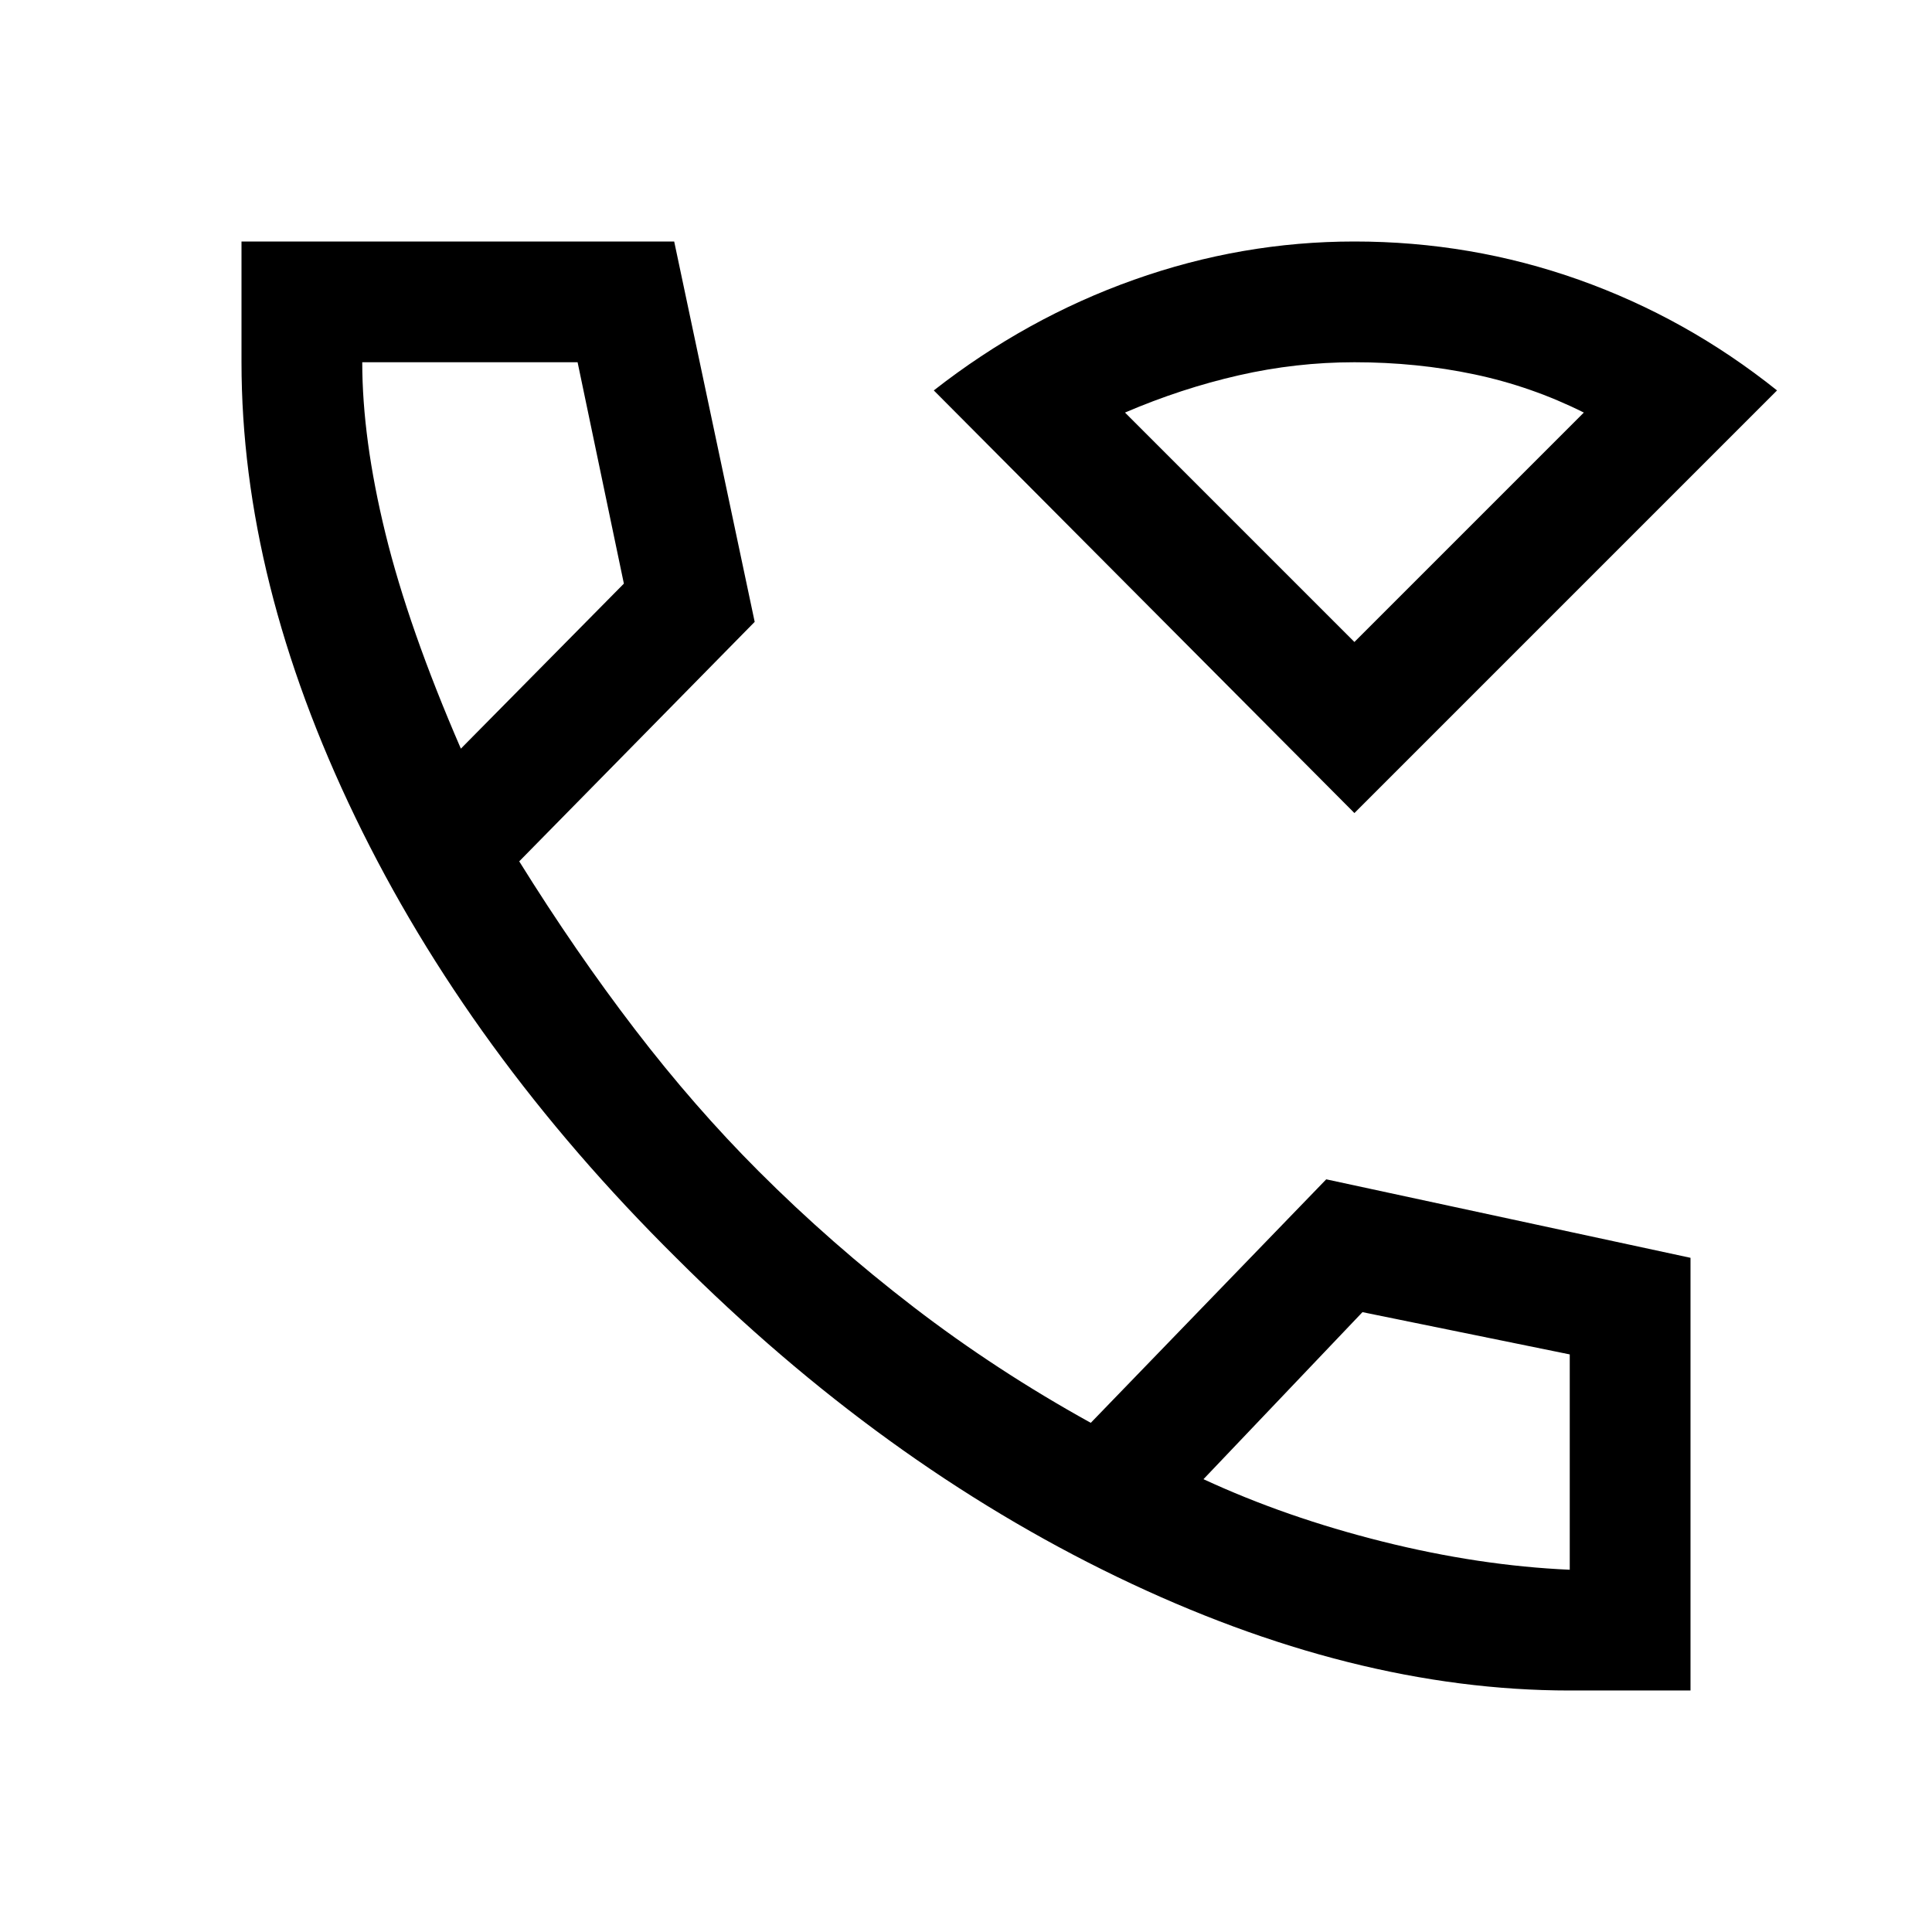
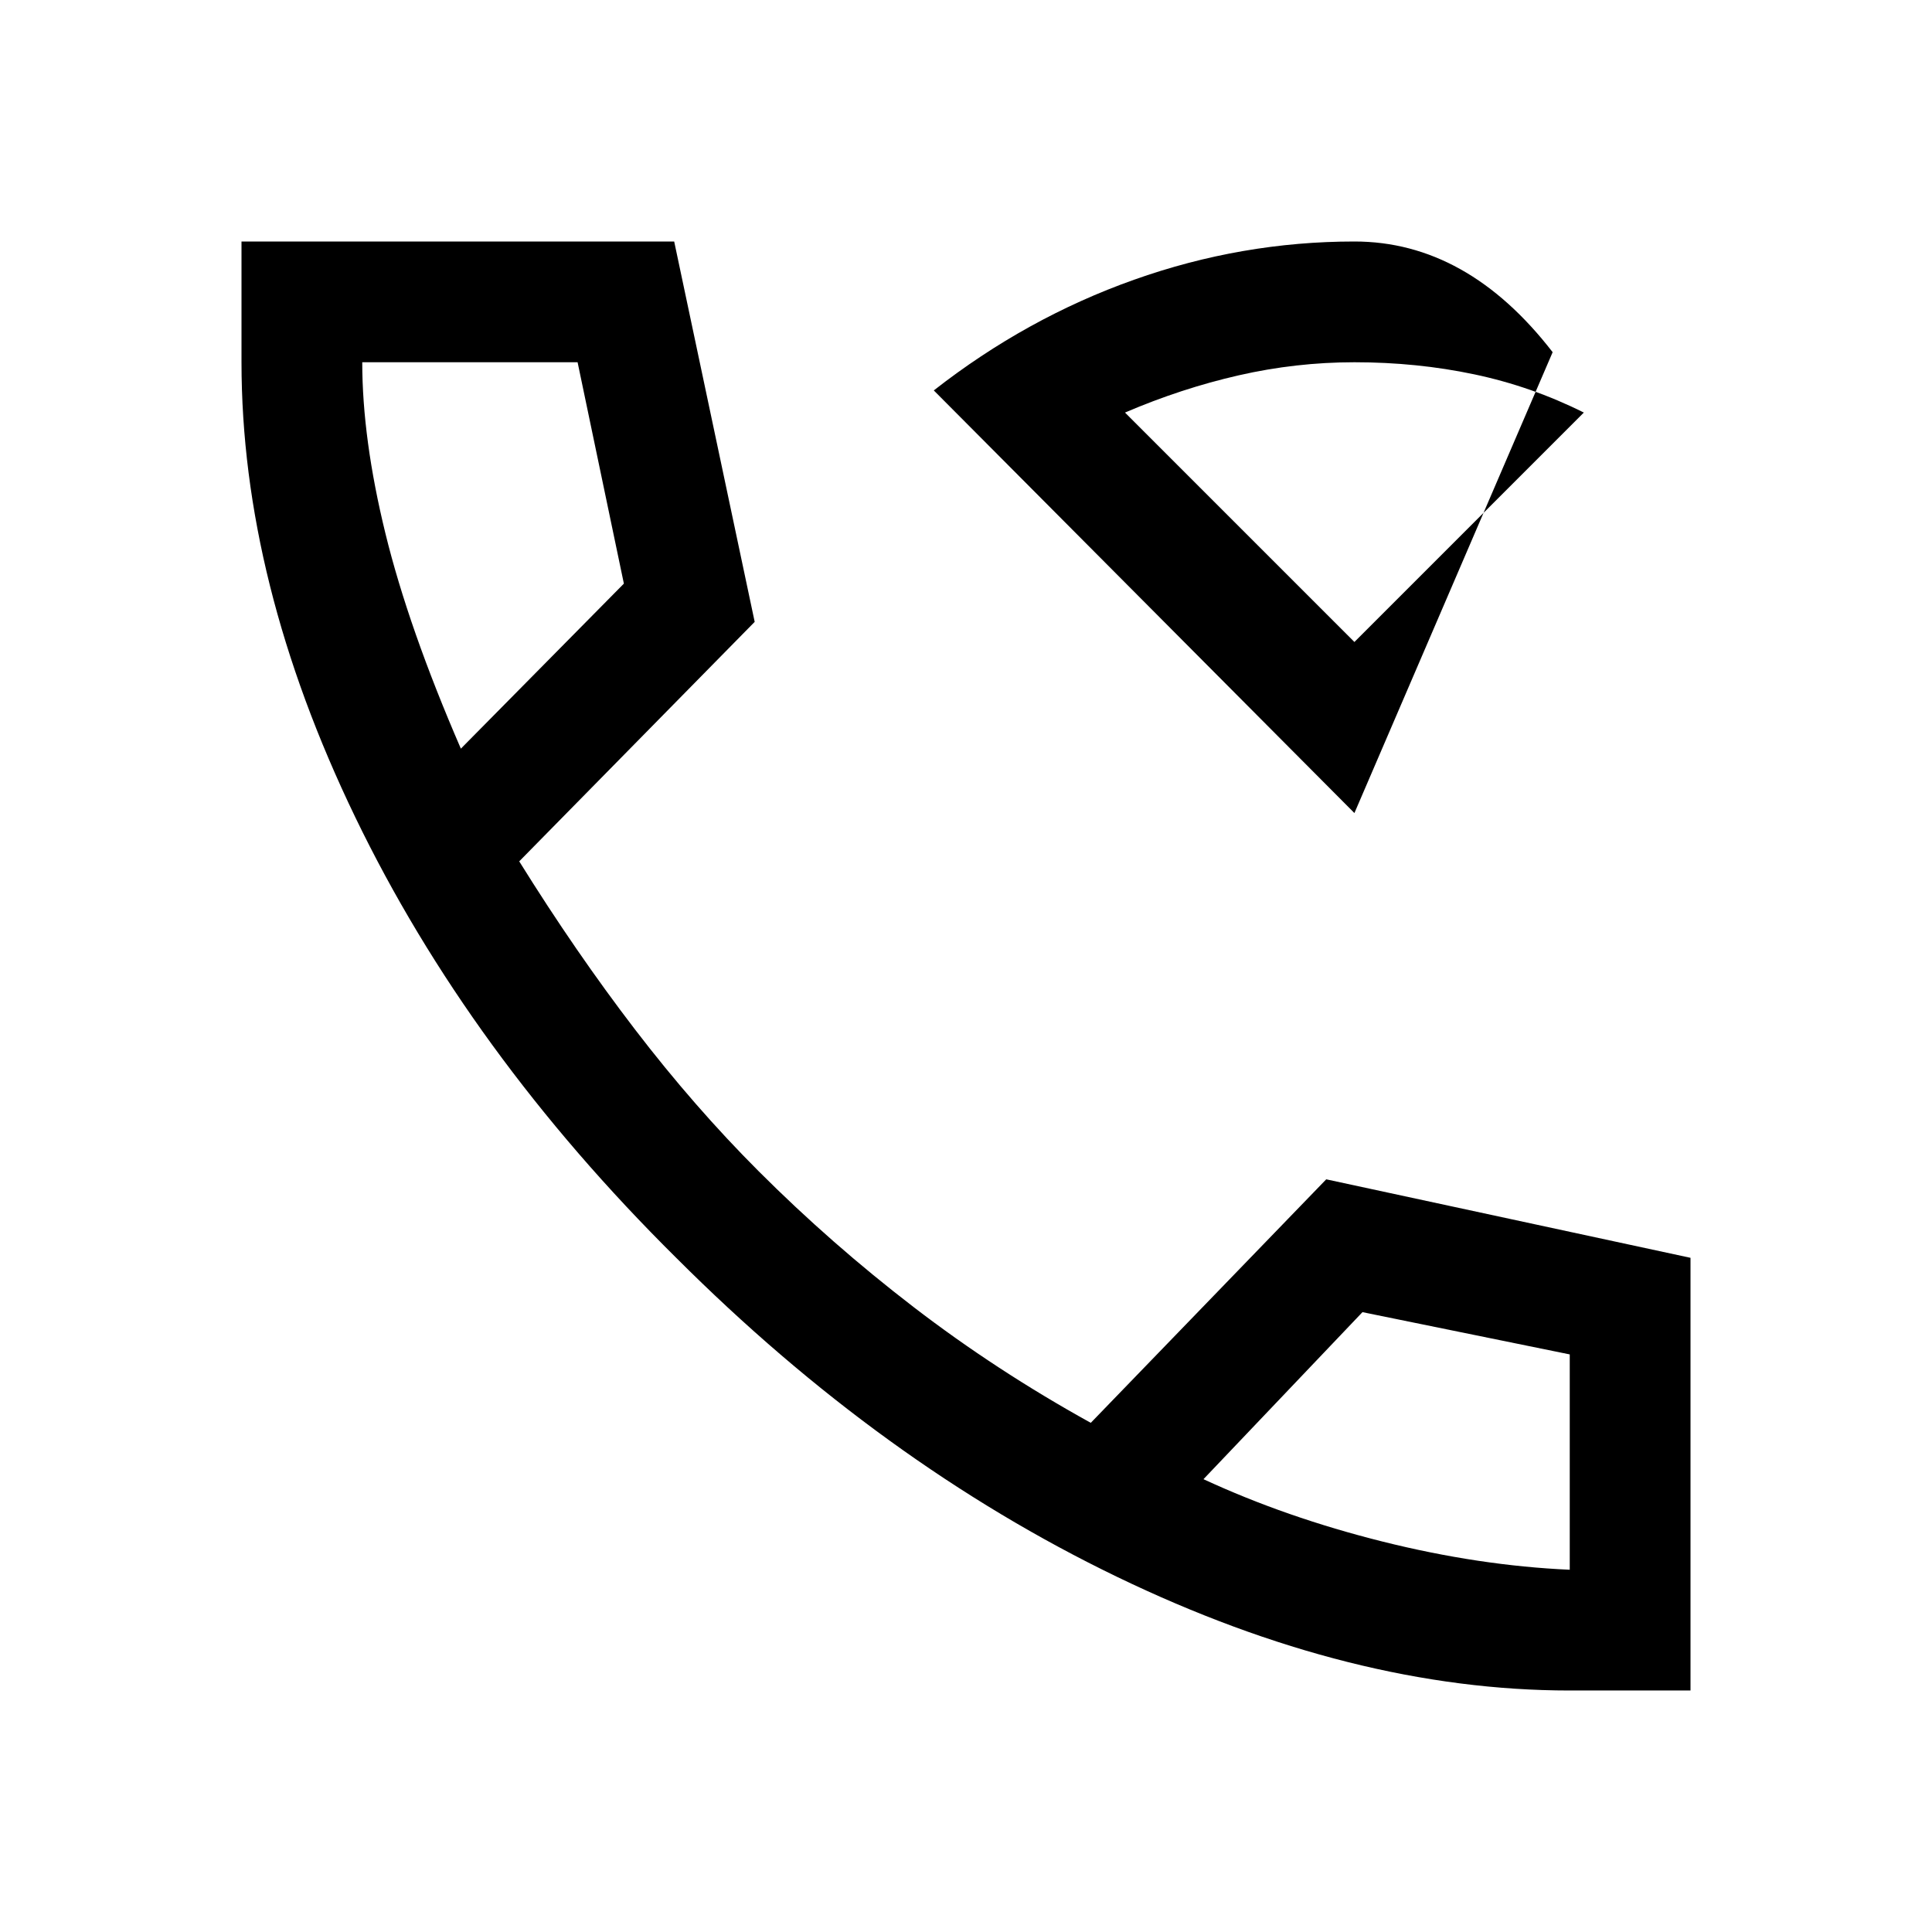
<svg xmlns="http://www.w3.org/2000/svg" width="48" height="48" viewBox="0 -960 960 960">
-   <path d="M780-120q-108 0-225-56.5T336-335Q233-437 176.5-554T120-780v-60h215l40 189-117 119q28 45 57.5 83.5T377-378q36 36 77 67.5t88 57.5l117-121 181 39v215h-60ZM229-588l81-82-23-110H180q0 38 11.5 85T229-588Zm369 363q41 19 89 31t93 14v-107l-103-21-79 83ZM229-588Zm369 363Zm75-331L464-766q46-36 99.5-55T673-840q58 0 111.5 19t98.5 55L673-556Zm0-85 114-114q-26-13-54.5-19t-59.5-6q-29 0-57.5 6.5T559-755l114 114Zm0 0Z" />
+   <path d="M780-120q-108 0-225-56.5T336-335Q233-437 176.5-554T120-780v-60h215l40 189-117 119q28 45 57.5 83.5T377-378q36 36 77 67.5t88 57.5l117-121 181 39v215h-60ZM229-588l81-82-23-110H180q0 38 11.5 85T229-588Zm369 363q41 19 89 31t93 14v-107l-103-21-79 83ZM229-588Zm369 363Zm75-331L464-766q46-36 99.5-55T673-840t98.5 55L673-556Zm0-85 114-114q-26-13-54.5-19t-59.5-6q-29 0-57.5 6.5T559-755l114 114Zm0 0Z" />
</svg>